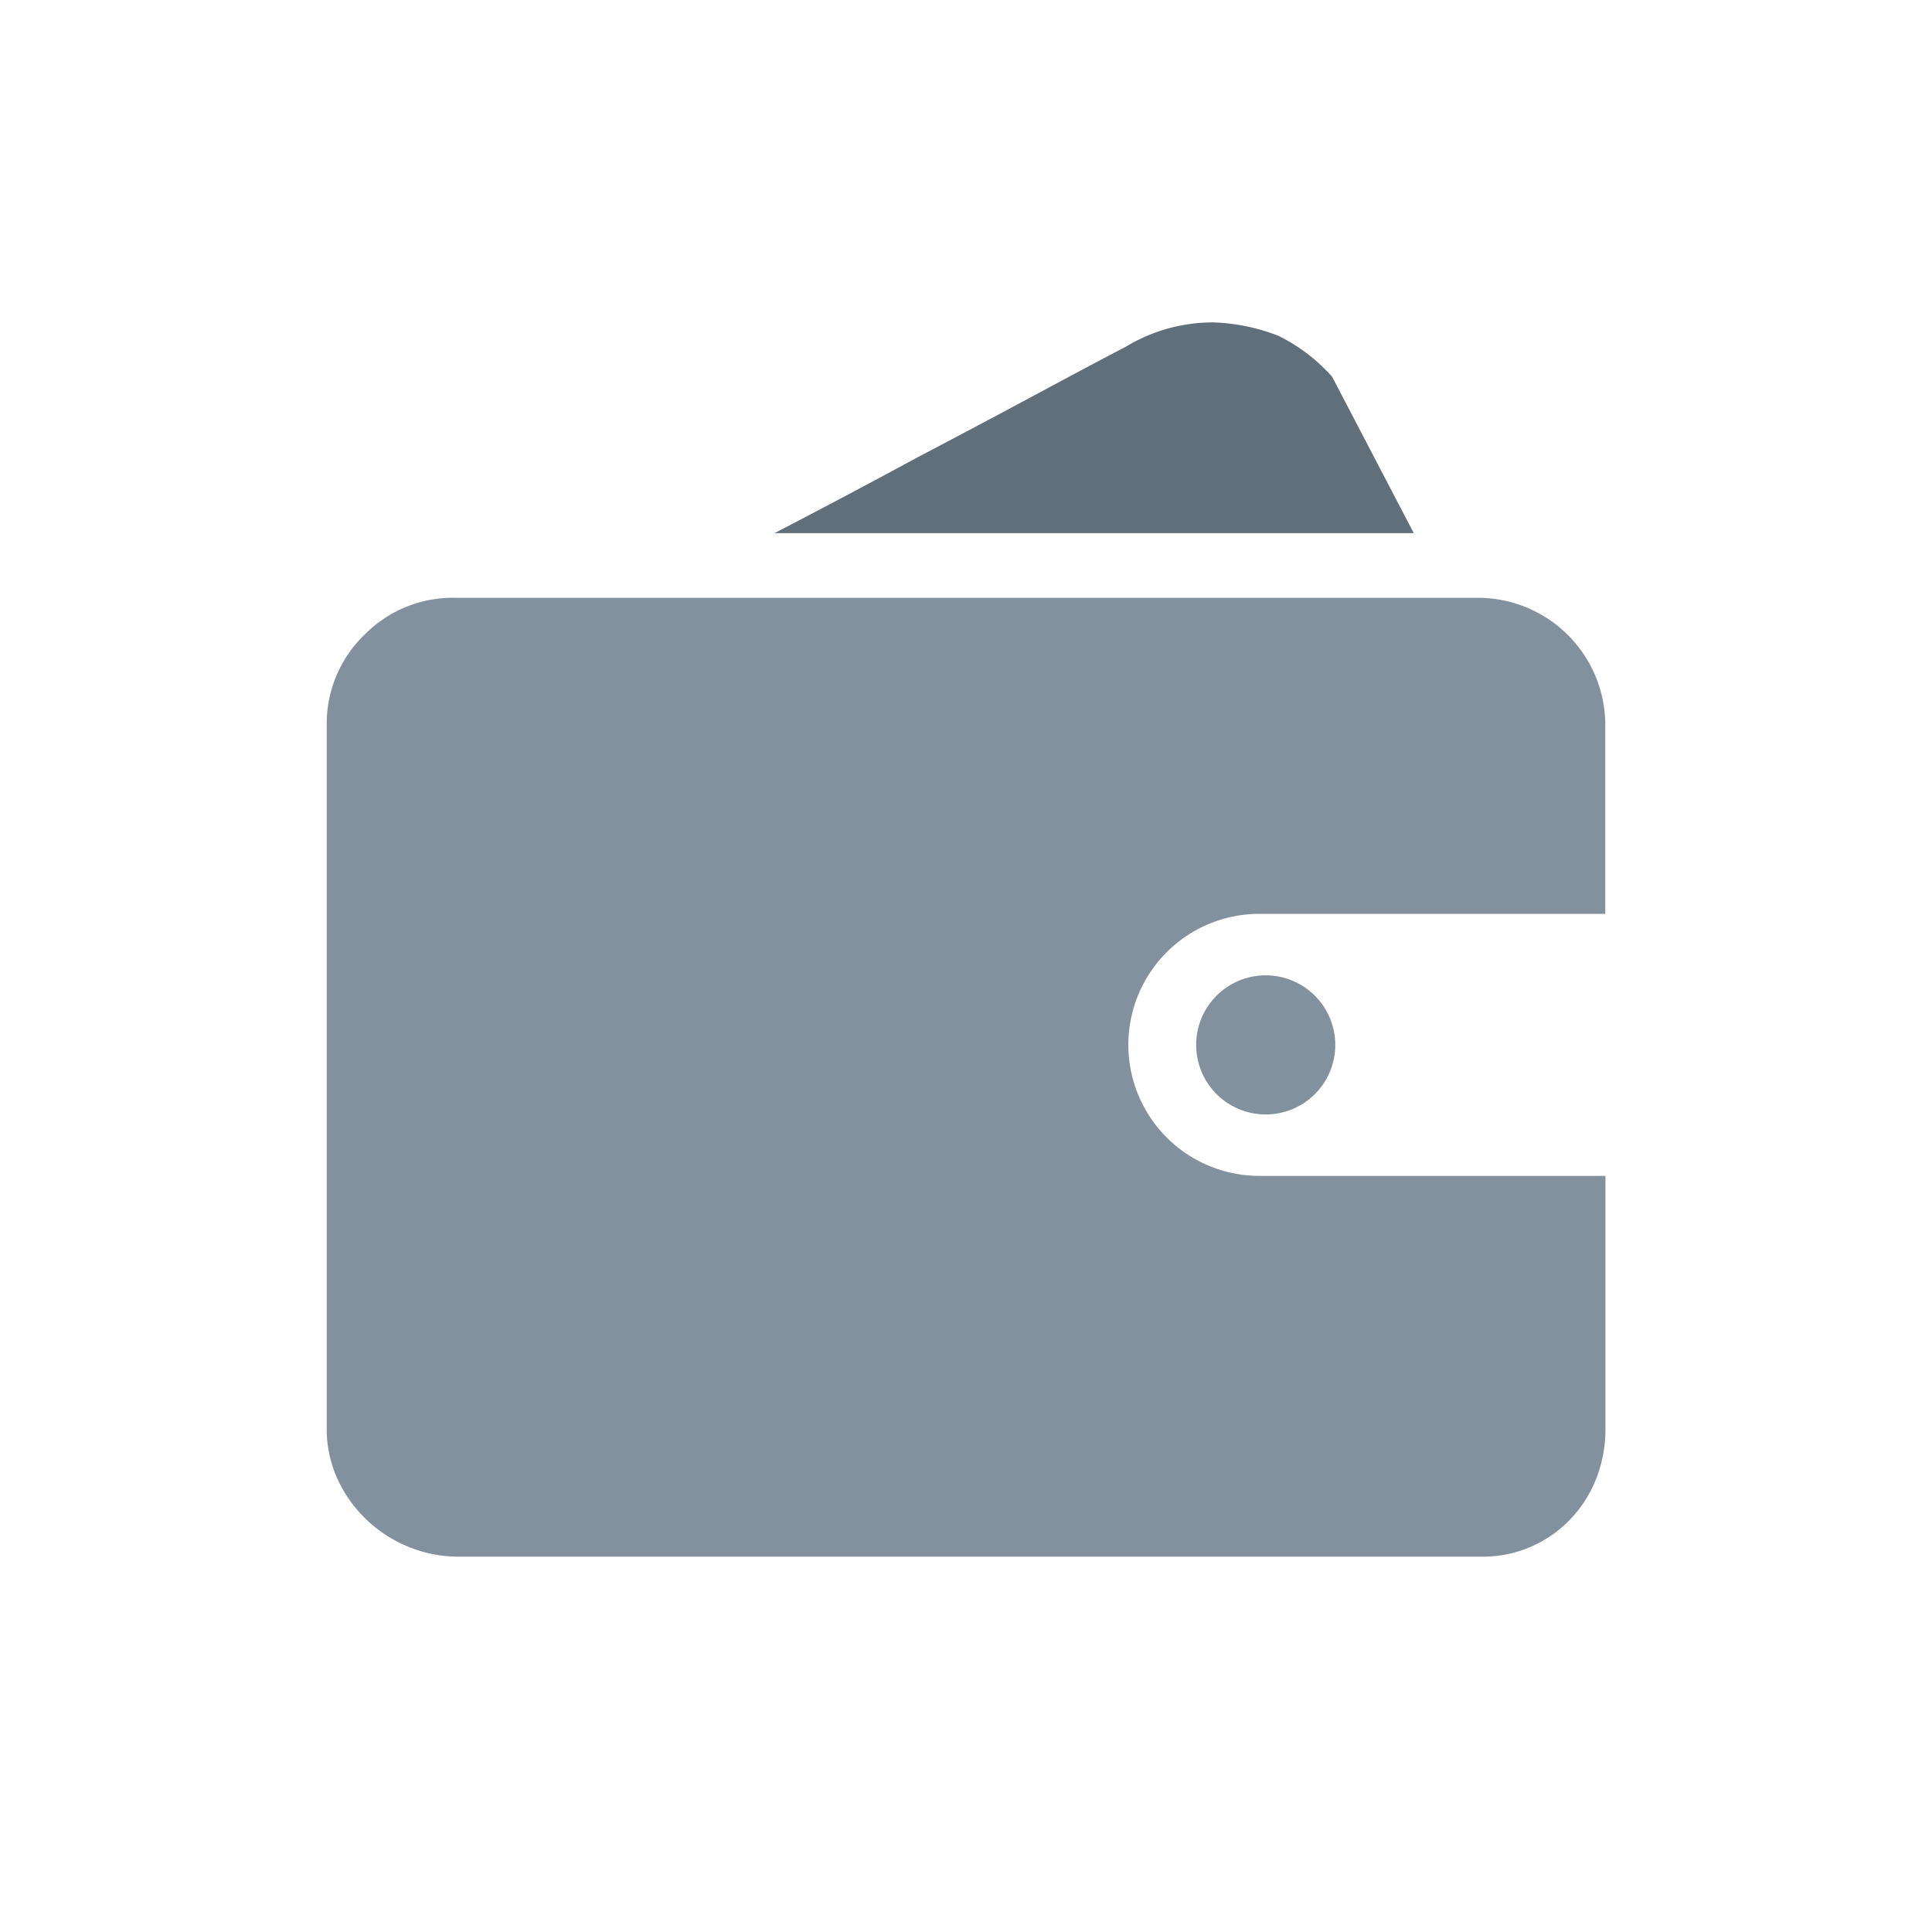
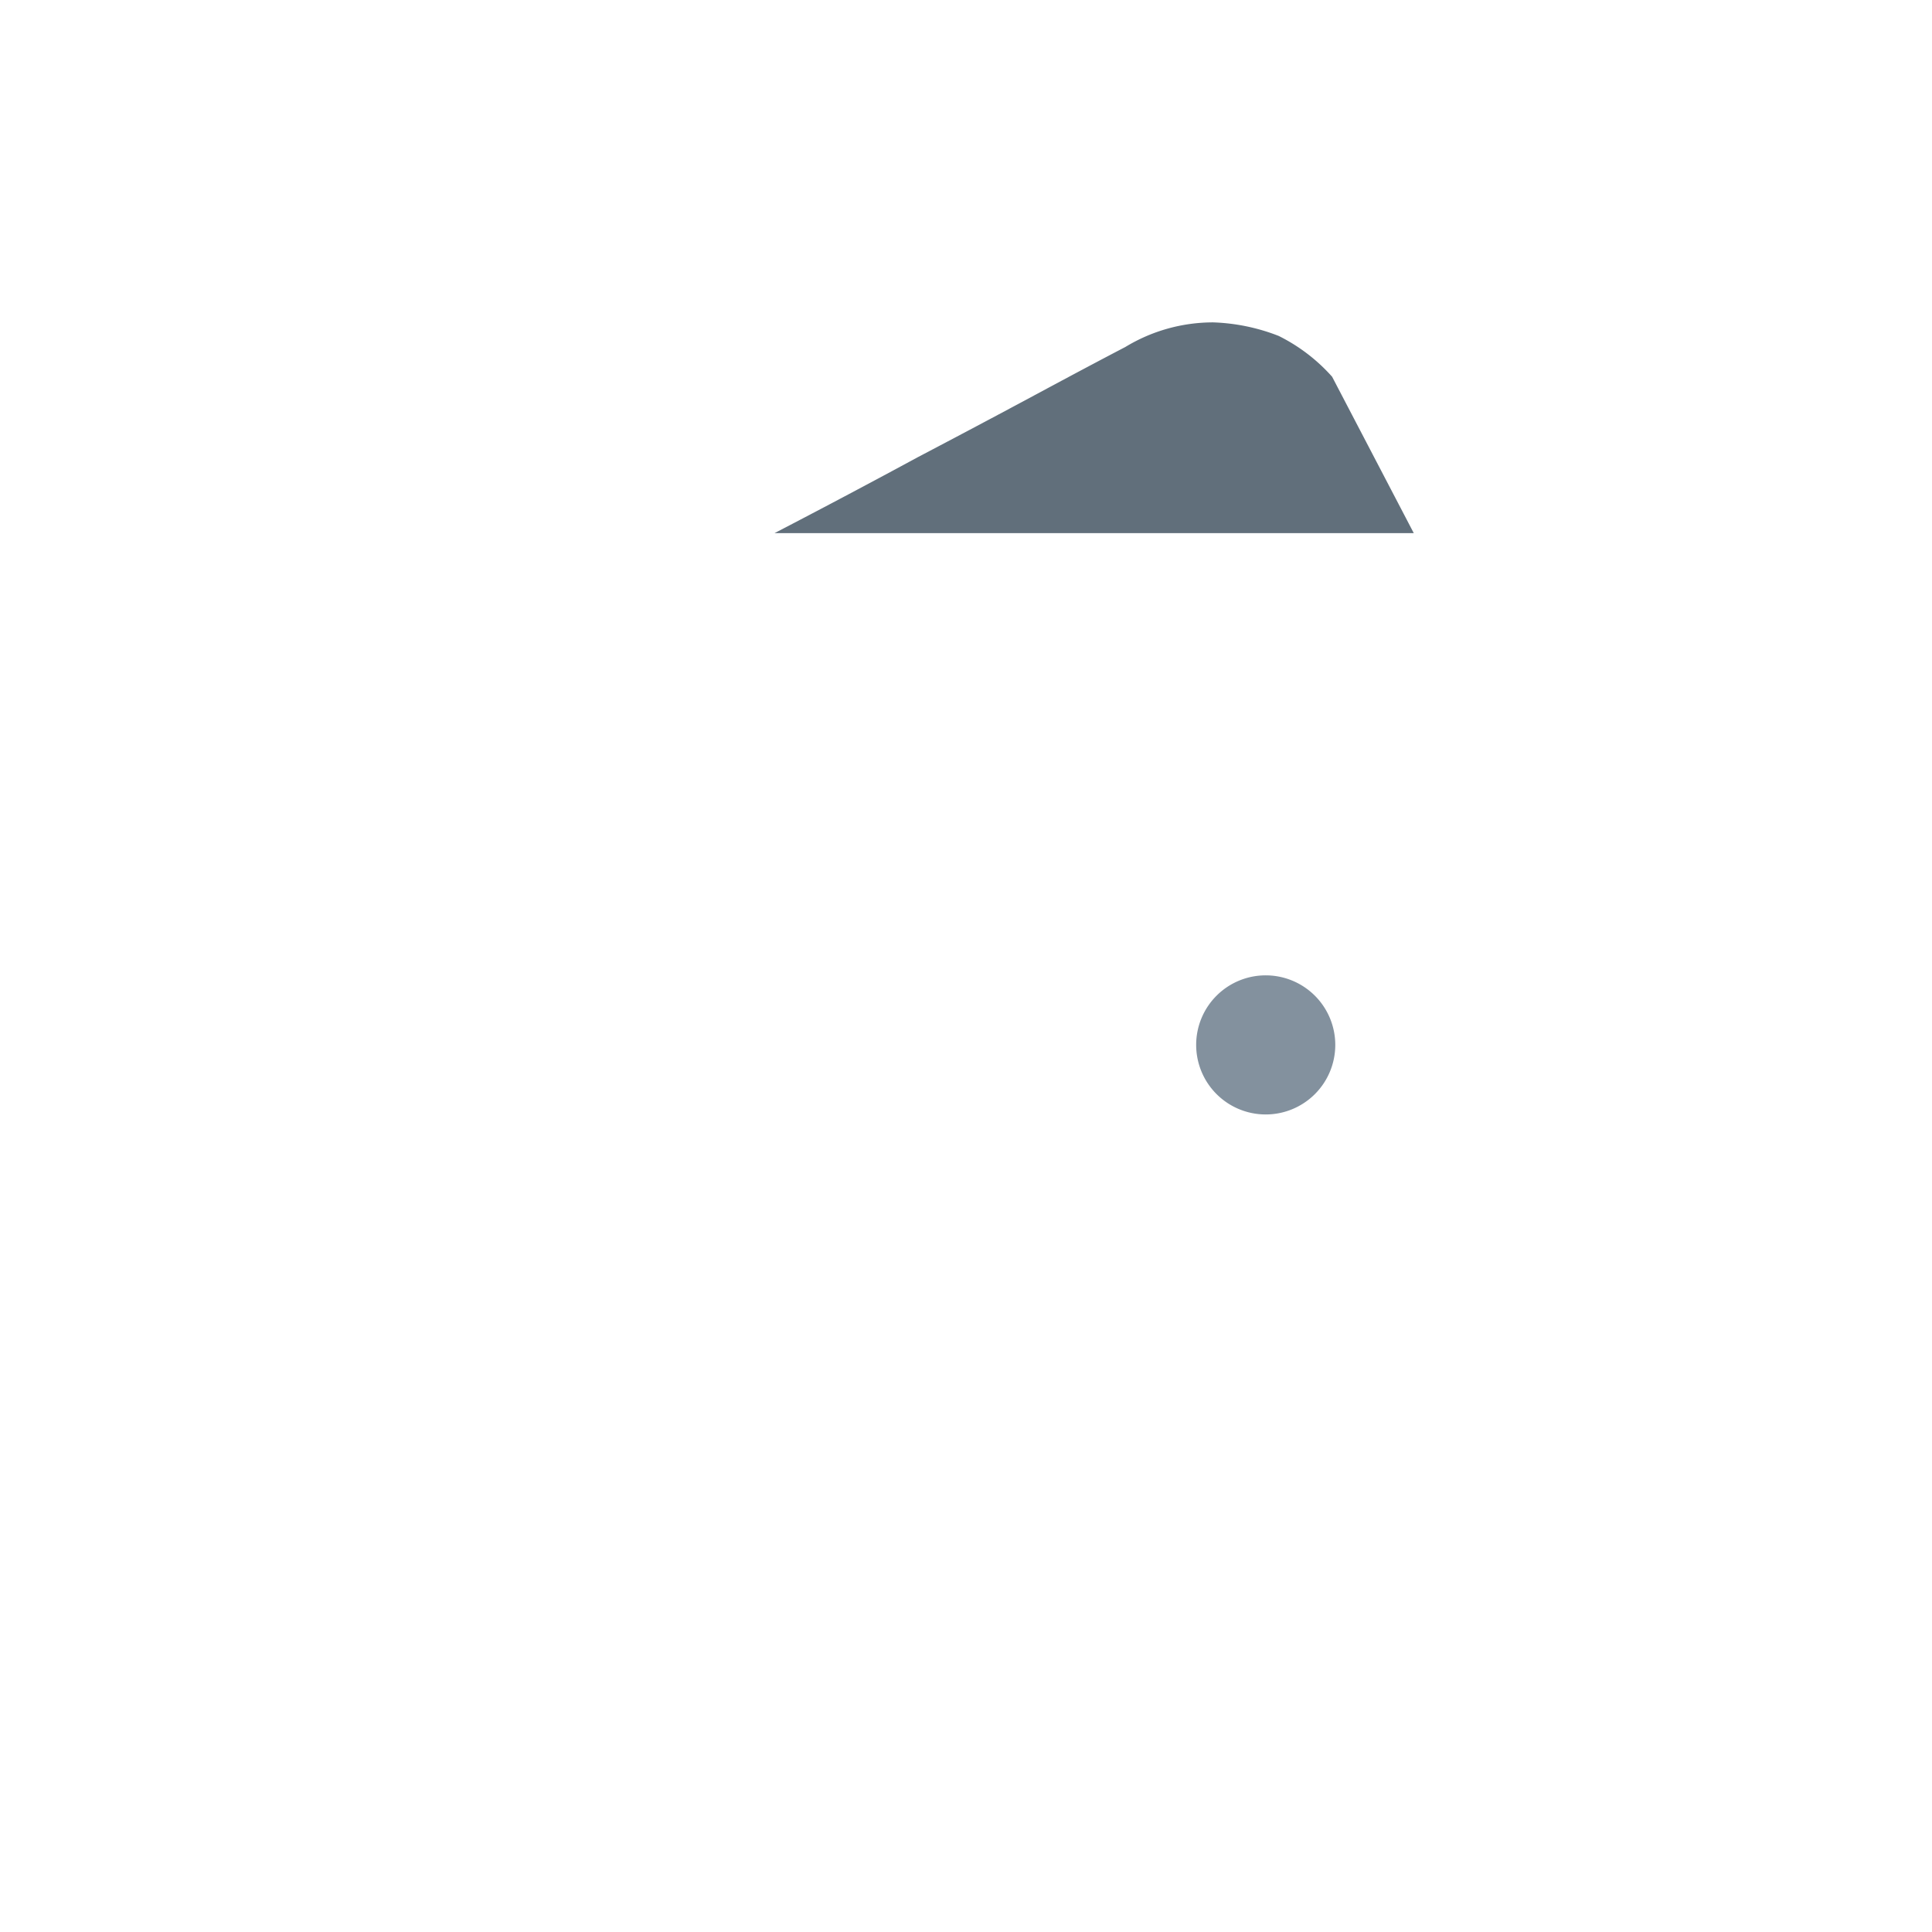
<svg xmlns="http://www.w3.org/2000/svg" width="30" height="30" viewBox="0 0 44 44">
  <g id="nor5" transform="translate(-9021 4055)">
    <rect id="矩形_1103" data-name="矩形 1103" width="44" height="44" transform="translate(9021 -4055)" fill="none" />
    <path id="路径_3257" data-name="路径 3257" d="M29.847,1.238a4.021,4.021,0,0,0-1.218-.93A4.494,4.494,0,0,0,27.137,0a3.848,3.848,0,0,0-2,.561q-.738.384-2.052,1.09T20.419,3.066Q18.88,3.9,17.148,4.8H31.707Z" transform="translate(9021.491 -4047.658)" fill="#616f7b" />
-     <path id="路径_3258" data-name="路径 3258" d="M29.118,13.467A2.9,2.9,0,0,0,26.2,10.549H2.918A2.815,2.815,0,0,0,.85,11.4,2.814,2.814,0,0,0,0,13.467v16a2.728,2.728,0,0,0,.24,1.139,3.015,3.015,0,0,0,.658.93,3.056,3.056,0,0,0,.962.625,3,3,0,0,0,1.154.225H26.3a2.747,2.747,0,0,0,2.02-.85,2.824,2.824,0,0,0,.593-.93,3.078,3.078,0,0,0,.209-1.139V23.714H21.24a2.984,2.984,0,0,1,0-5.968h7.878Z" transform="translate(9028.441 -4051.934)" fill="#83919e" />
    <path id="路径_3259" data-name="路径 3259" d="M33.3,26.591a1.584,1.584,0,1,0,1.584-1.584A1.583,1.583,0,0,0,33.3,26.591" transform="translate(9014.942 -4057.794)" fill="#83919e" />
  </g>
</svg>